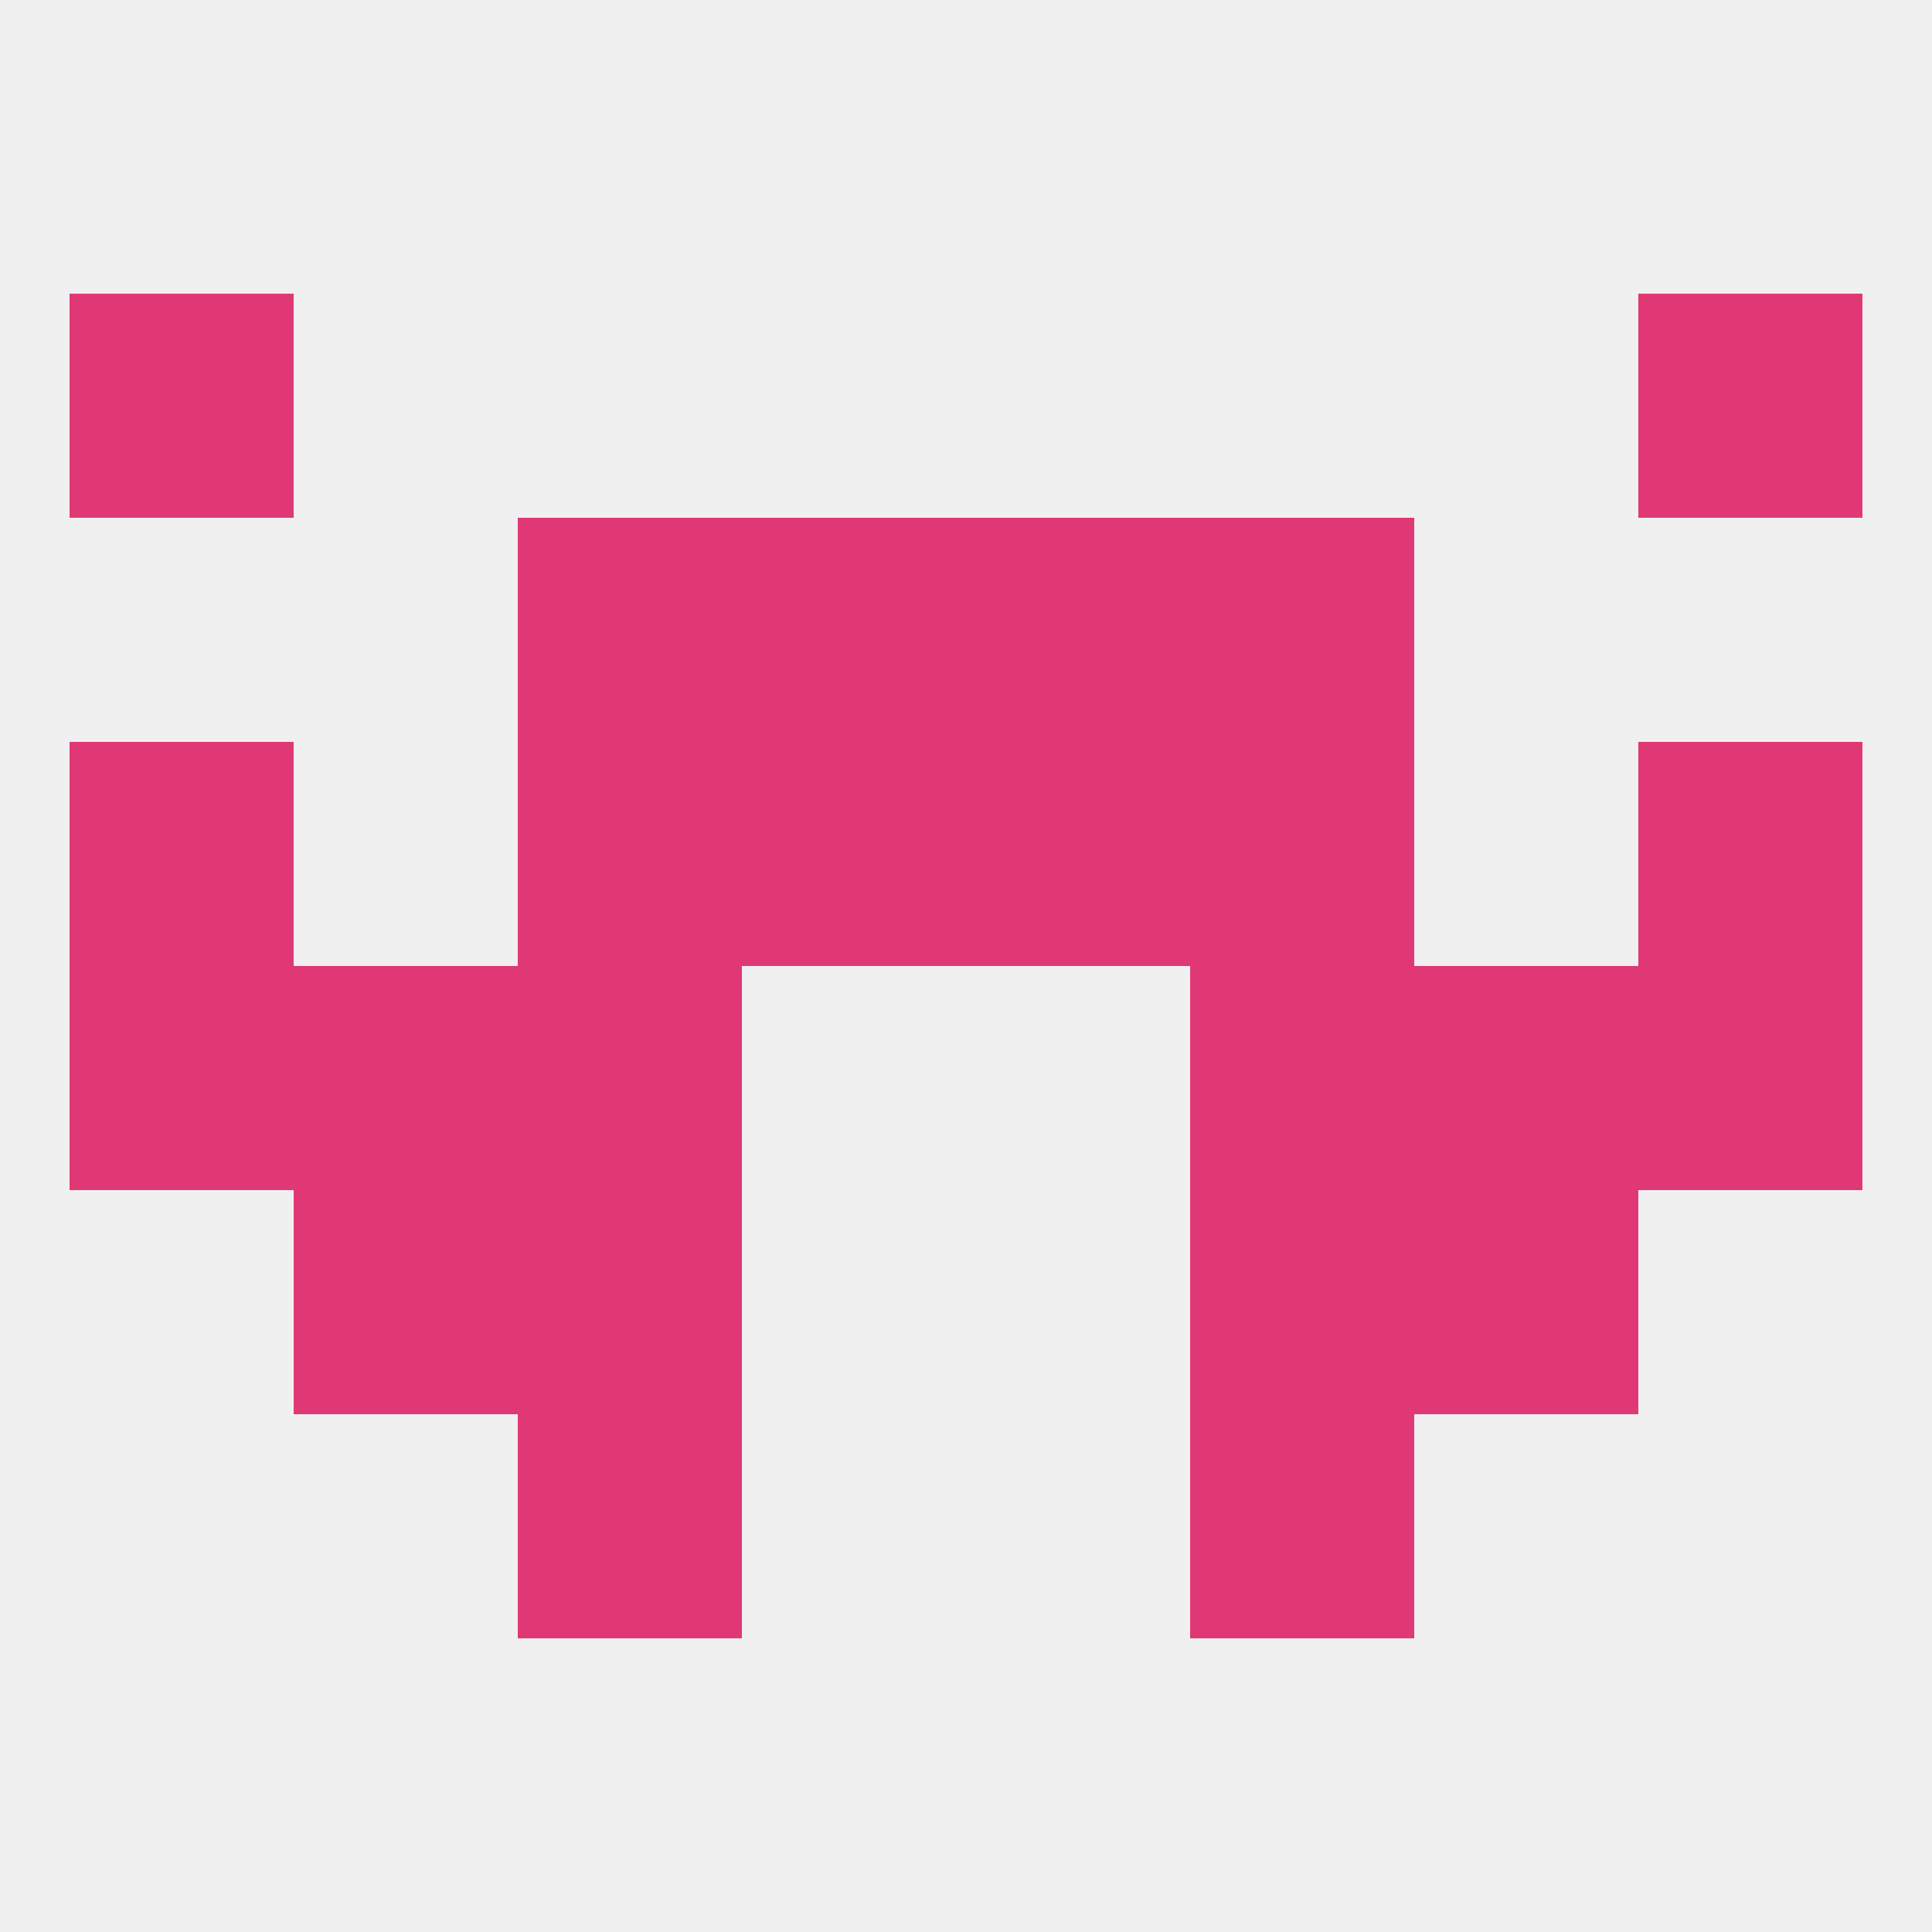
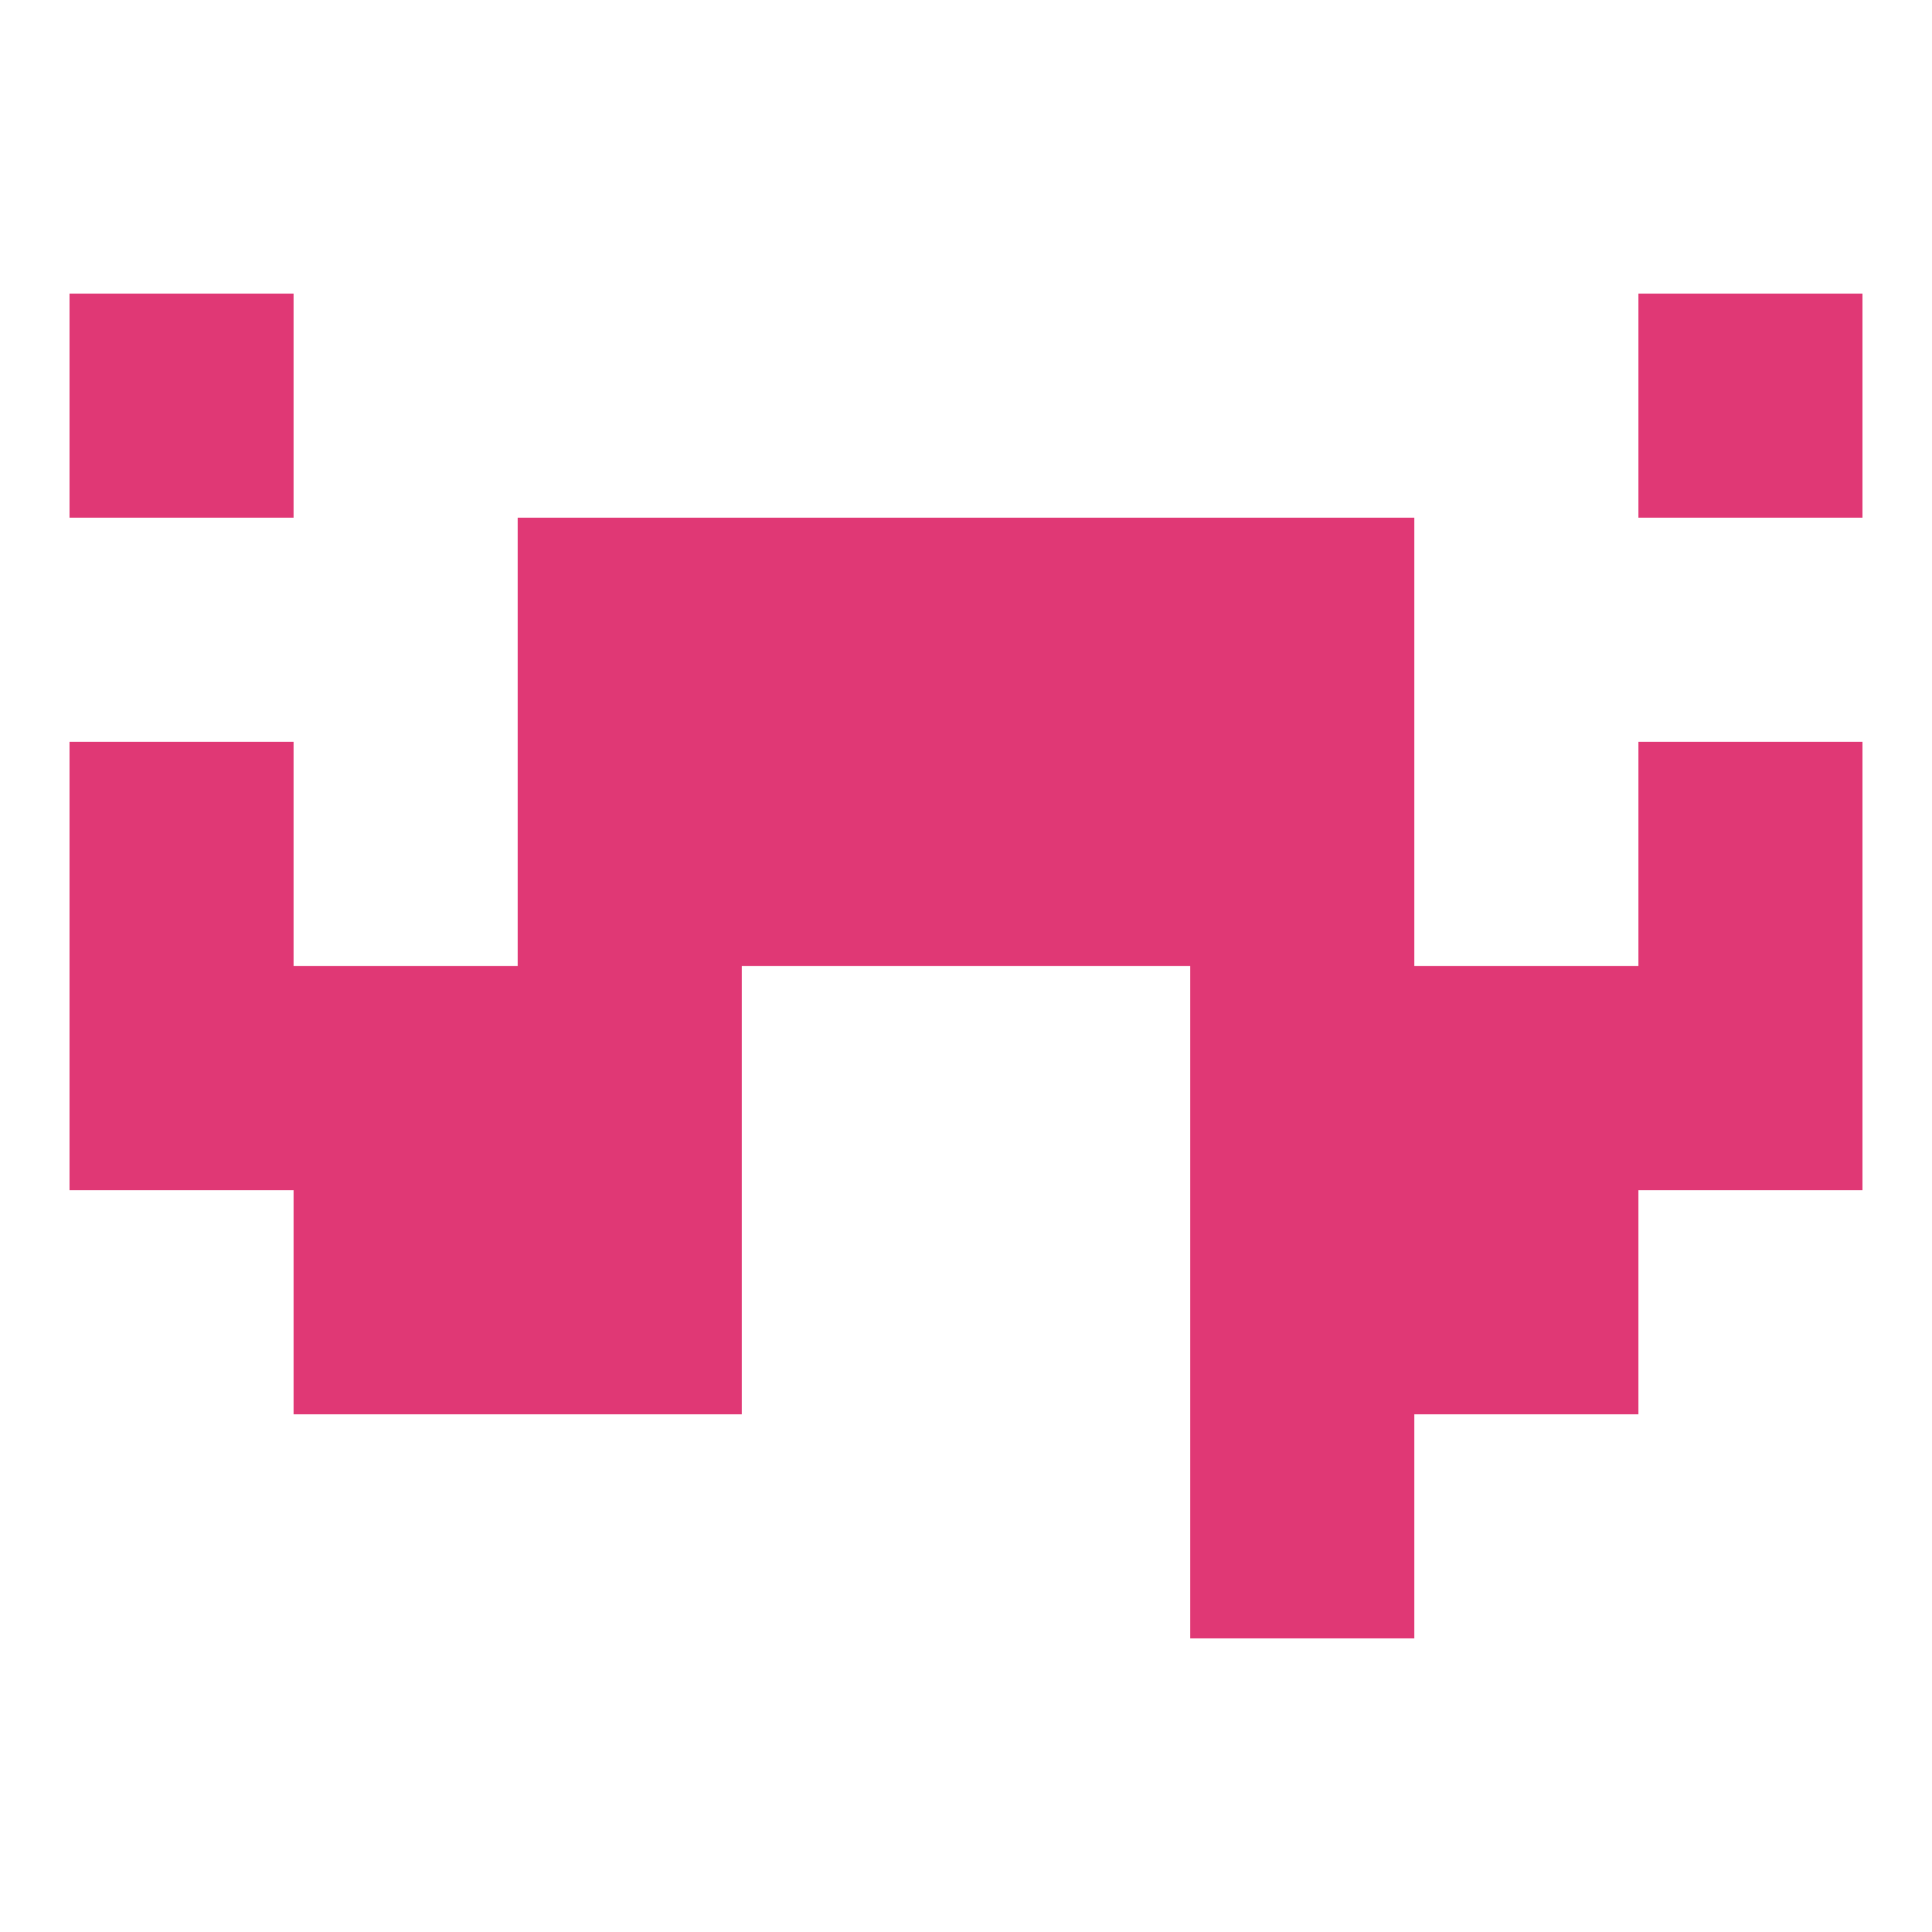
<svg xmlns="http://www.w3.org/2000/svg" version="1.1" baseprofile="full" width="250" height="250" viewBox="0 0 250 250">
-   <rect width="100%" height="100%" fill="rgba(240,240,240,255)" />
  <rect x="96" y="96" width="29" height="29" fill="rgba(224,56,117,255)" />
  <rect x="125" y="96" width="29" height="29" fill="rgba(224,56,117,255)" />
  <rect x="67" y="96" width="29" height="29" fill="rgba(224,56,117,255)" />
  <rect x="154" y="96" width="29" height="29" fill="rgba(224,56,117,255)" />
  <rect x="9" y="96" width="29" height="29" fill="rgba(224,56,117,255)" />
  <rect x="212" y="96" width="29" height="29" fill="rgba(224,56,117,255)" />
  <rect x="67" y="67" width="29" height="29" fill="rgba(224,56,117,255)" />
  <rect x="154" y="67" width="29" height="29" fill="rgba(224,56,117,255)" />
  <rect x="96" y="67" width="29" height="29" fill="rgba(224,56,117,255)" />
  <rect x="125" y="67" width="29" height="29" fill="rgba(224,56,117,255)" />
  <rect x="212" y="38" width="29" height="29" fill="rgba(224,56,117,255)" />
  <rect x="9" y="38" width="29" height="29" fill="rgba(224,56,117,255)" />
  <rect x="183" y="154" width="29" height="29" fill="rgba(224,56,117,255)" />
  <rect x="67" y="154" width="29" height="29" fill="rgba(224,56,117,255)" />
  <rect x="154" y="154" width="29" height="29" fill="rgba(224,56,117,255)" />
  <rect x="38" y="154" width="29" height="29" fill="rgba(224,56,117,255)" />
-   <rect x="67" y="183" width="29" height="29" fill="rgba(224,56,117,255)" />
  <rect x="154" y="183" width="29" height="29" fill="rgba(224,56,117,255)" />
  <rect x="212" y="125" width="29" height="29" fill="rgba(224,56,117,255)" />
  <rect x="38" y="125" width="29" height="29" fill="rgba(224,56,117,255)" />
  <rect x="183" y="125" width="29" height="29" fill="rgba(224,56,117,255)" />
  <rect x="67" y="125" width="29" height="29" fill="rgba(224,56,117,255)" />
  <rect x="154" y="125" width="29" height="29" fill="rgba(224,56,117,255)" />
  <rect x="9" y="125" width="29" height="29" fill="rgba(224,56,117,255)" />
</svg>